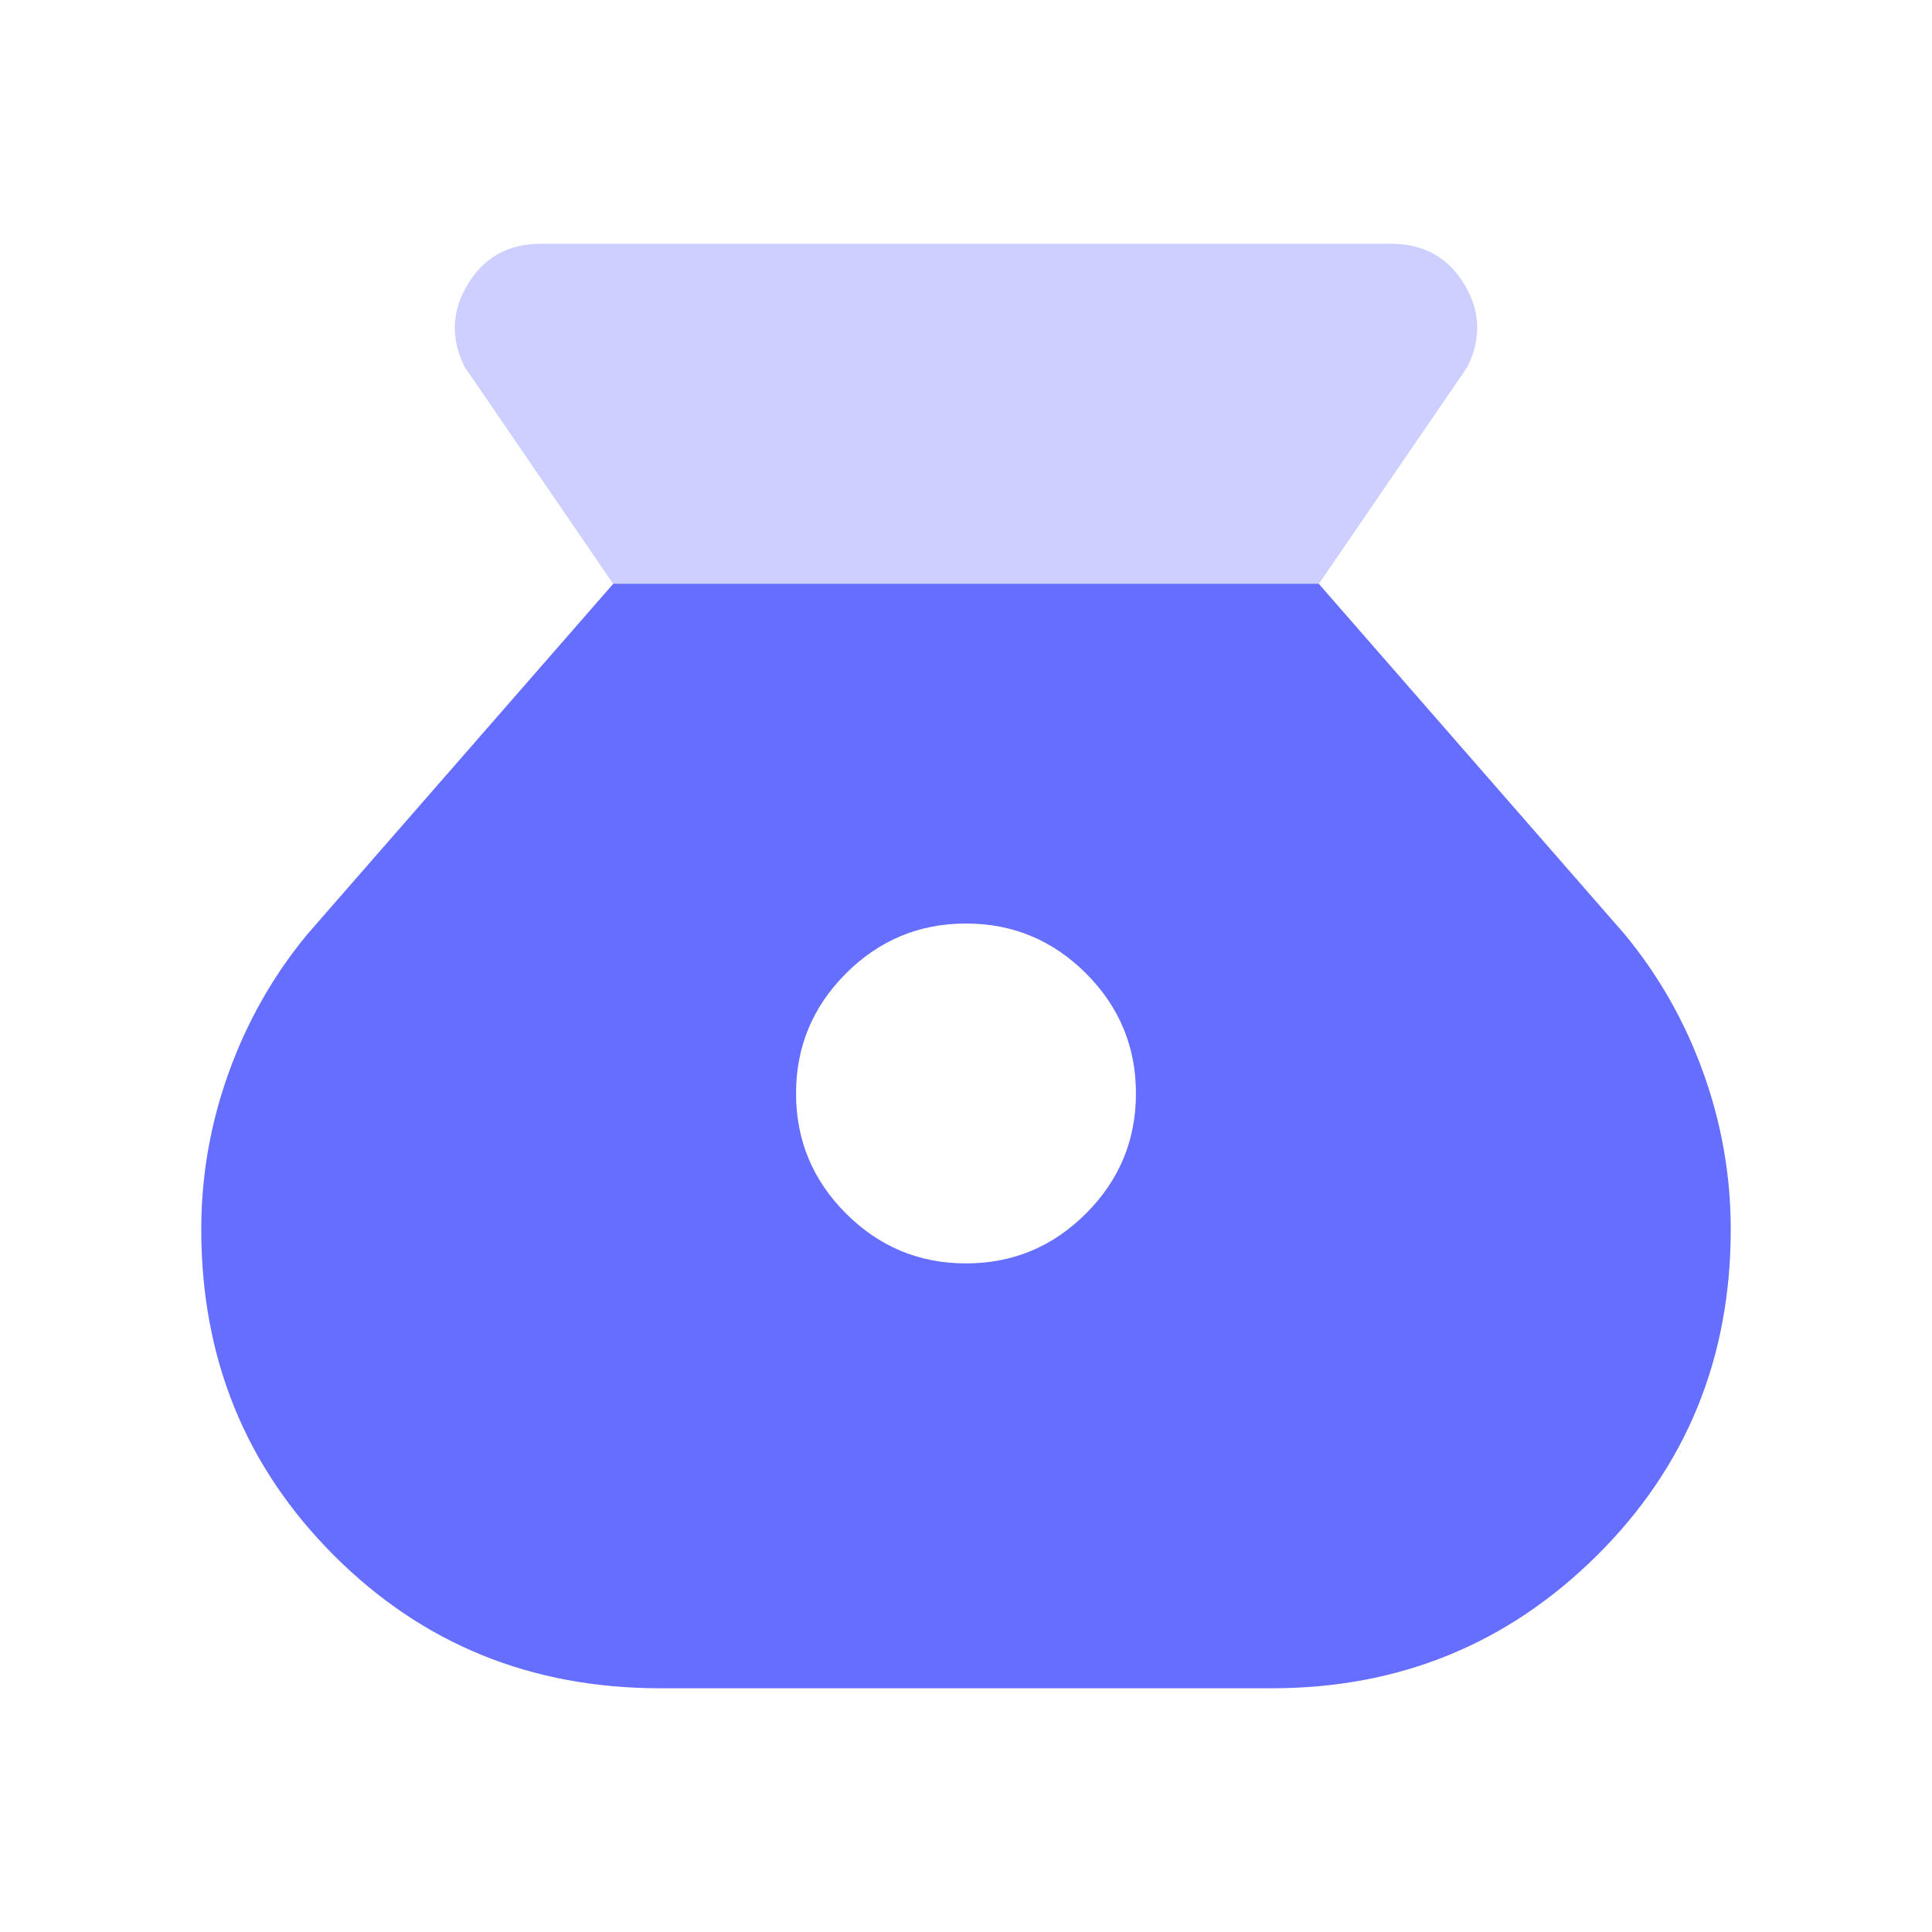
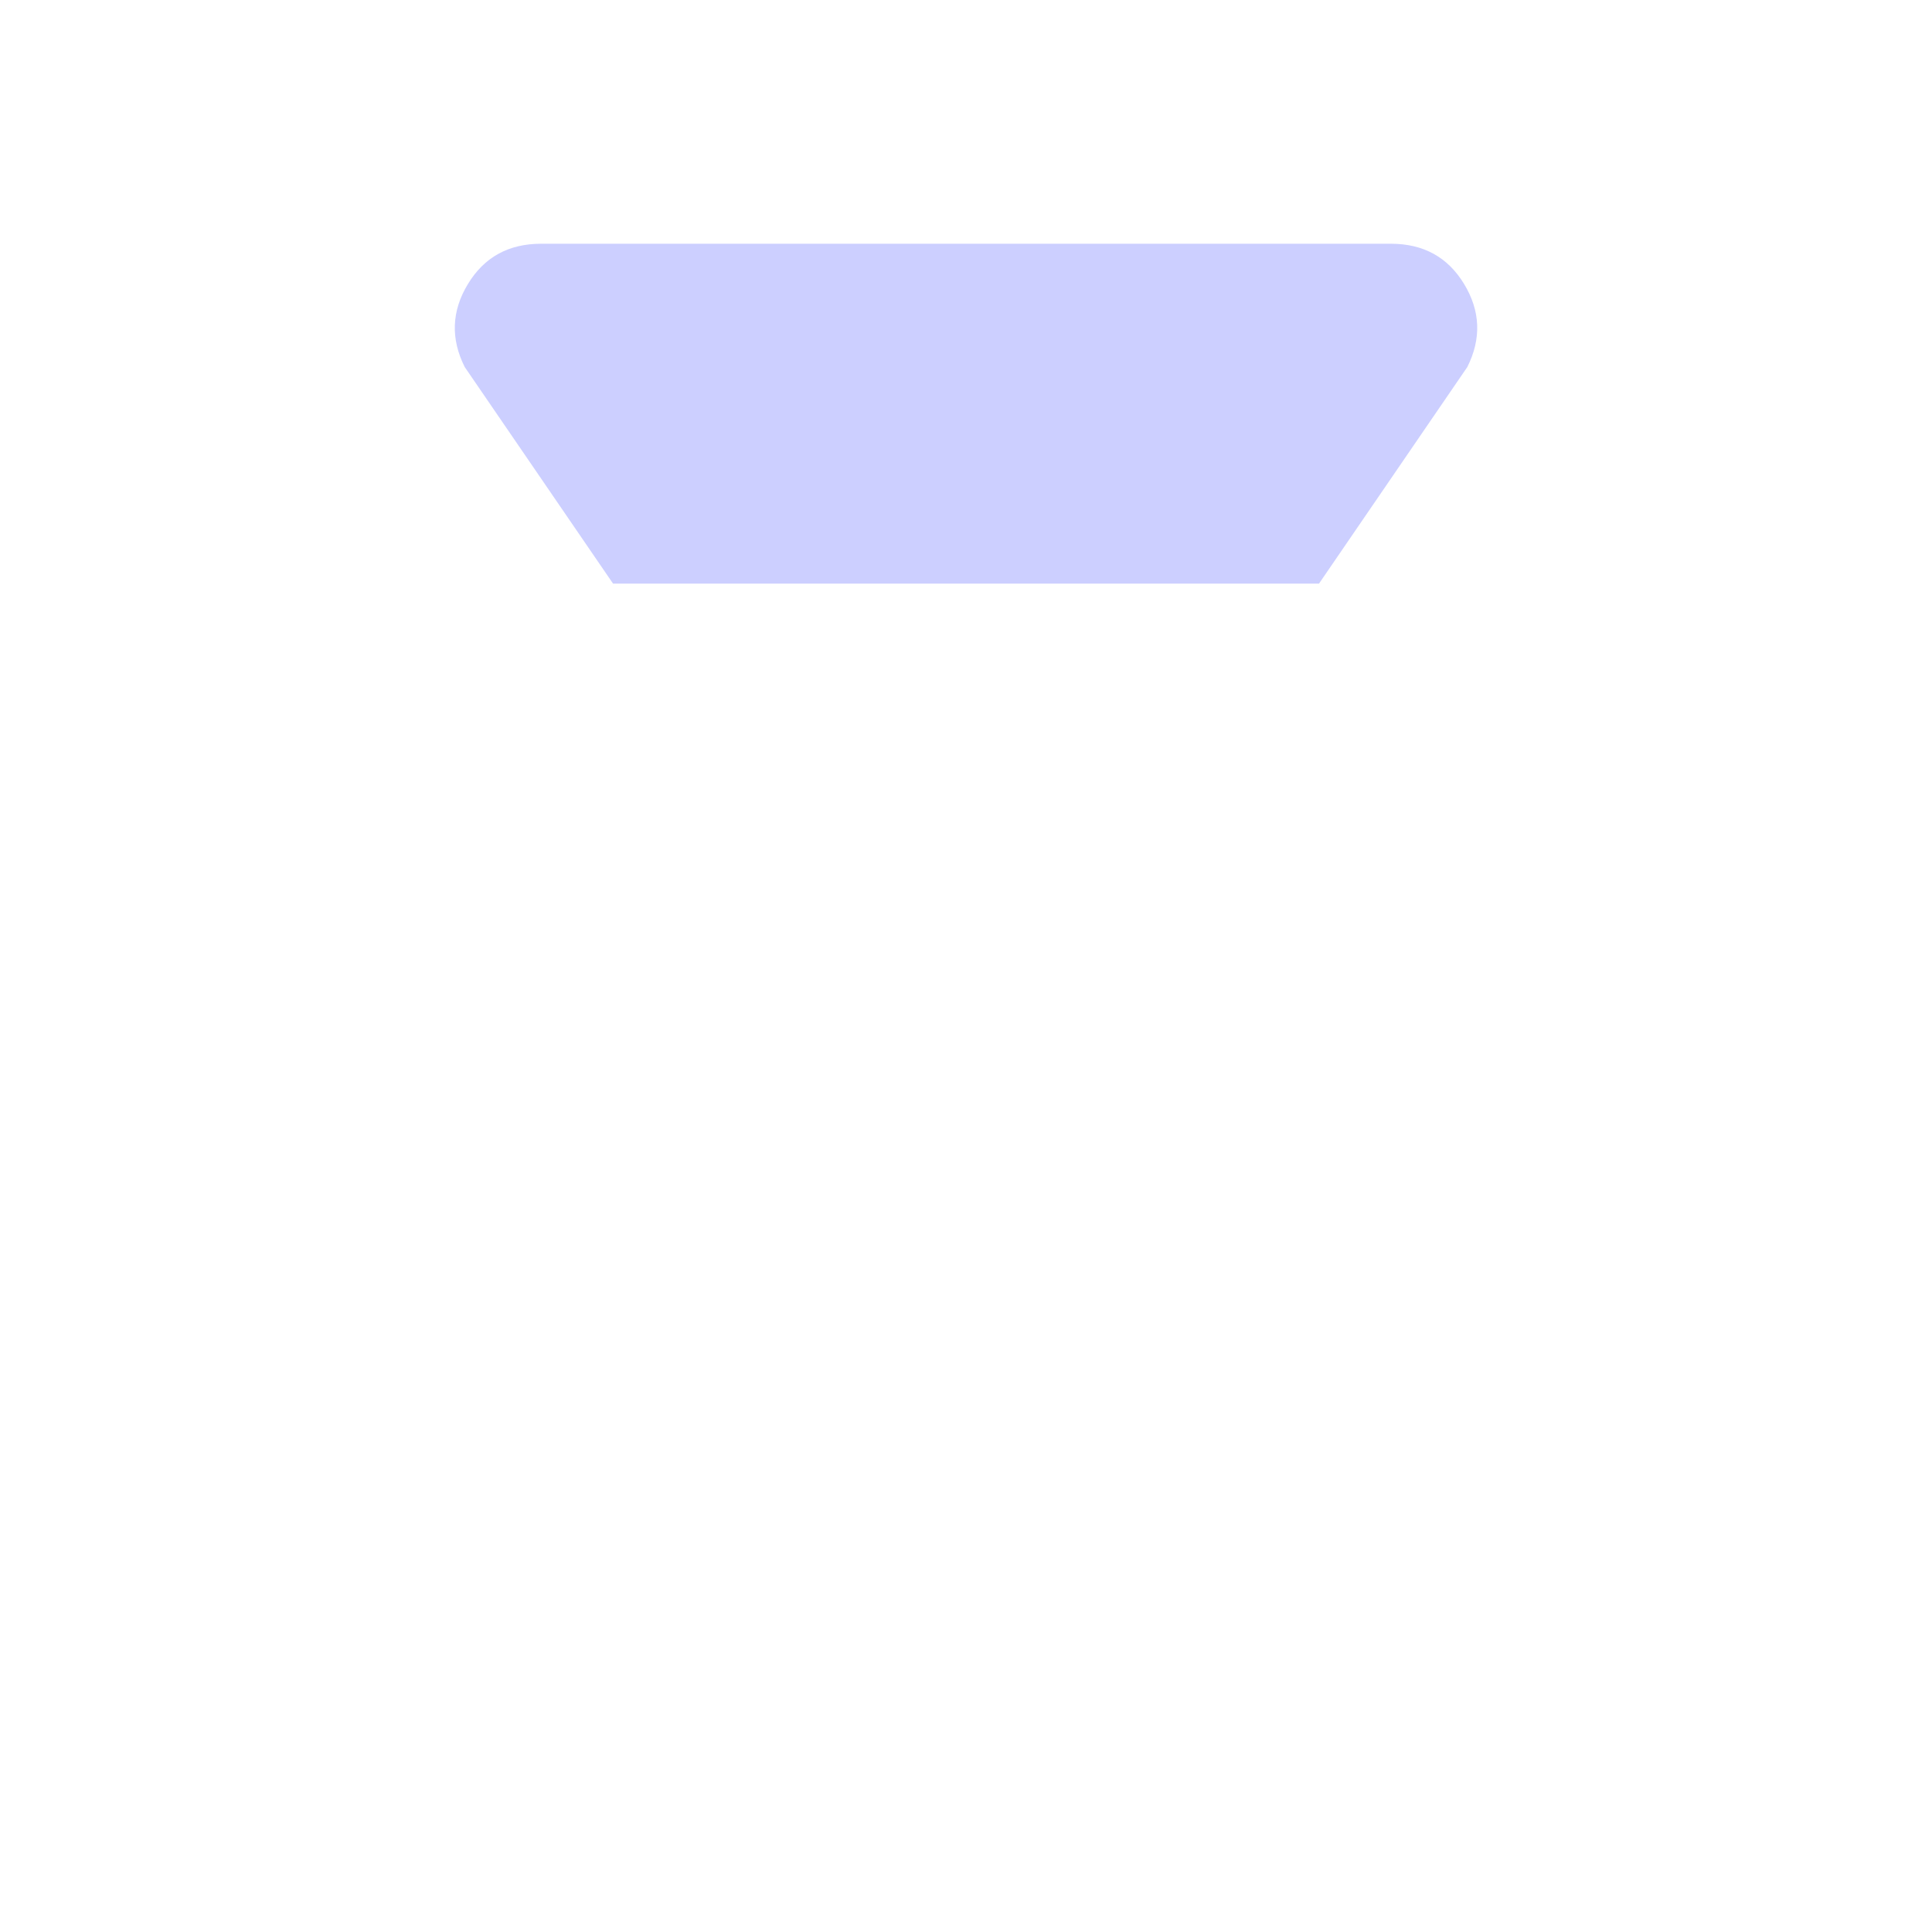
<svg xmlns="http://www.w3.org/2000/svg" fill="none" height="100%" overflow="visible" preserveAspectRatio="none" style="display: block;" viewBox="0 0 64 64" width="100%">
  <g id="icon / menu-loan">
    <g id="Group 33">
-       <path clip-rule="evenodd" d="M28.024 40.198C29.127 41.301 30.452 41.852 32 41.852C33.548 41.852 34.873 41.301 35.976 40.198C37.078 39.096 37.63 37.77 37.63 36.222C37.63 34.674 37.078 33.349 35.976 32.246C34.873 31.144 33.548 30.593 32 30.593C30.452 30.593 29.127 31.144 28.024 32.246C26.922 33.349 26.37 34.674 26.37 36.222C26.37 37.77 26.922 39.096 28.024 40.198ZM42.133 55.926H21.867C17.598 55.926 13.997 54.46 11.065 51.528C8.133 48.596 6.667 44.995 6.667 40.726C6.667 38.943 6.972 37.207 7.581 35.519C8.191 33.83 9.059 32.305 10.185 30.944L20.319 19.333H43.681L53.815 30.944C54.941 32.305 55.809 33.83 56.419 35.519C57.028 37.207 57.333 38.943 57.333 40.726C57.333 44.995 55.856 48.596 52.9 51.528C49.944 54.46 46.356 55.926 42.133 55.926Z" fill="#666EFF" fill-rule="evenodd" id="Vector" />
      <path d="M20.308 19.333H43.694L48.608 12.156C49.077 11.217 49.042 10.303 48.502 9.411C47.963 8.52 47.154 8.074 46.075 8.074H17.926C16.847 8.074 16.038 8.52 15.499 9.411C14.959 10.303 14.924 11.217 15.393 12.156L20.308 19.333Z" fill="#CCCFFF" id="Vector_2" />
    </g>
  </g>
</svg>